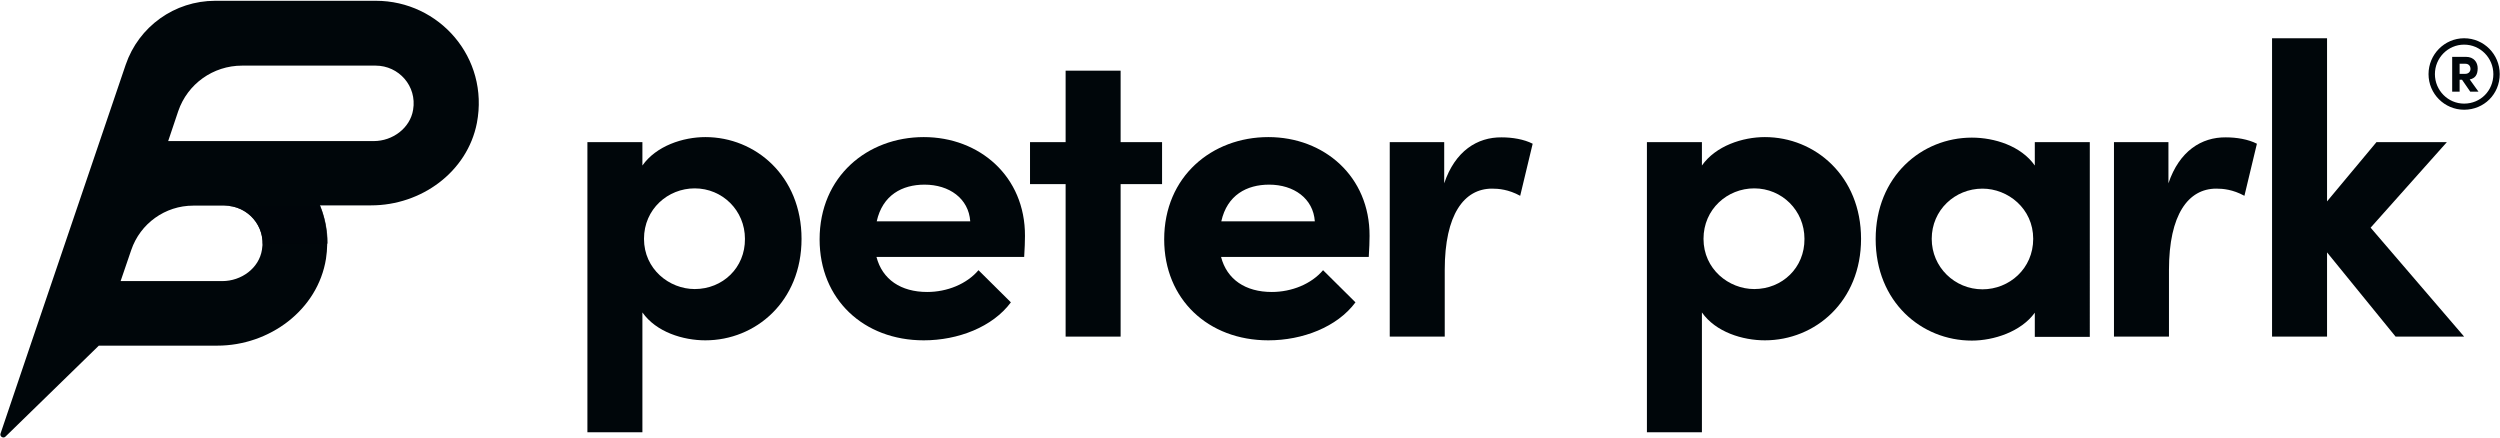
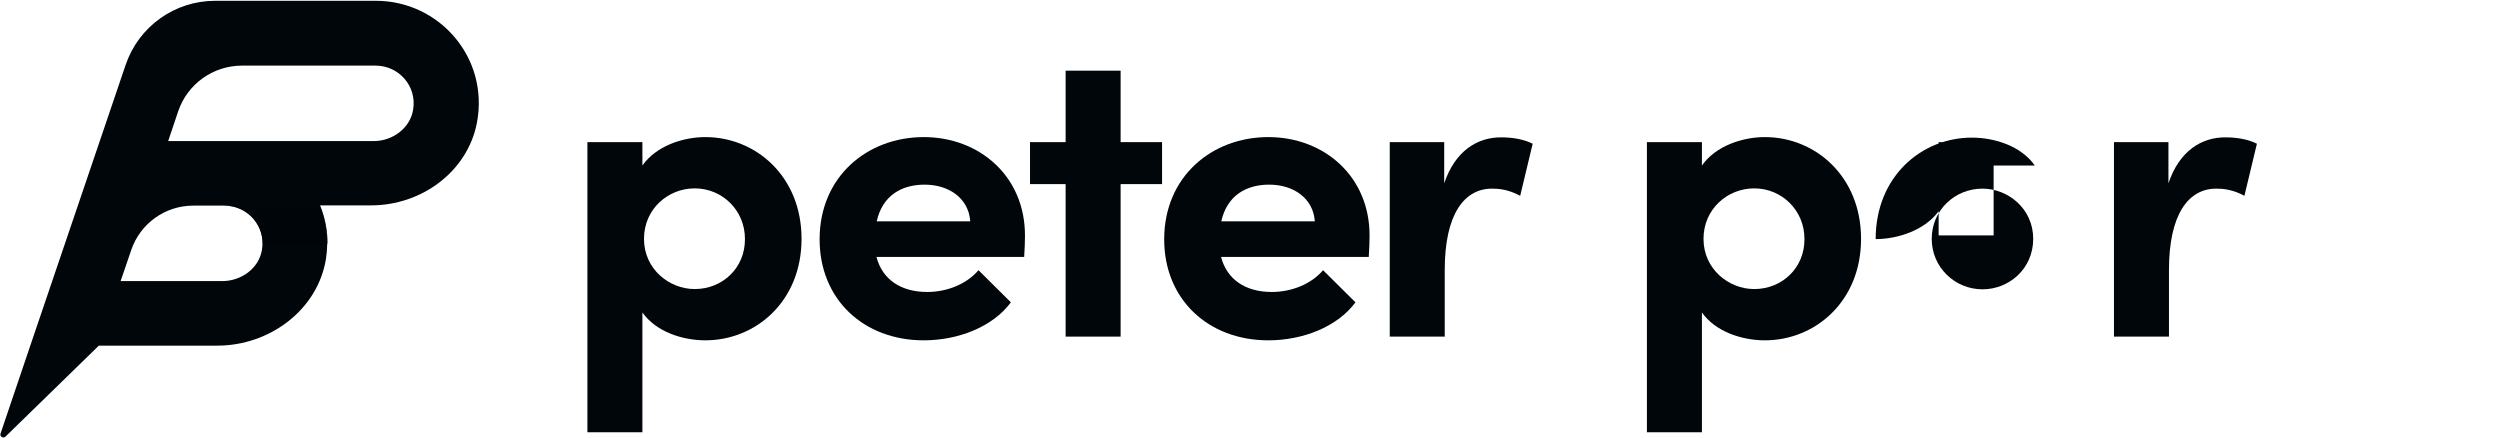
<svg xmlns="http://www.w3.org/2000/svg" version="1.1" id="Ebene_1" x="0px" y="0px" viewBox="0 0 941 165" style="enable-background:new 0 0 941 165;" xml:space="preserve">
  <style type="text/css">
	.st0{fill:#00060A;}
	.st1{fill-rule:evenodd;clip-rule:evenodd;fill:#00060A;}
	.st2{opacity:0.447;fill-rule:evenodd;clip-rule:evenodd;fill:#00060A;enable-background:new    ;}
	
		.st3{opacity:0.447;fill-rule:evenodd;clip-rule:evenodd;fill:#00060A;enable-background:new    ;}
</style>
  <g>
    <g>
      <polygon class="st0" points="421.8,26.6 401.1,26.6 401.1,53.5 387.7,53.5 387.7,69.3 401.1,69.3 401.1,126.7 421.8,126.7     421.8,69.3 437.4,69.3 437.4,53.5 421.8,53.5   " />
      <path class="st0" d="M347.7,51.6c-21.2,0-39.2,14.8-39.2,38.5c0,22.6,16.6,38,39.2,38c12.9,0,25.9-5,32.8-14.3l-12.2-12.1    c-4.4,5.2-11.8,8.2-19.3,8.2c-9.9,0-16.9-4.7-19.1-13.2h55.6c0.2-3.3,0.3-5.8,0.3-7.9C385.9,66.4,368.7,51.6,347.7,51.6z     M330,83.3c2.2-9.9,9.6-13.8,18-13.8c9.3,0,16.6,5.2,17.2,13.8H330z" />
      <path class="st0" d="M265.5,51.6c-8.4,0-18.5,3.3-23.7,10.7v-8.8h-20.7v109.2h20.7v-45.1c5.2,7.4,15.3,10.5,23.7,10.5    c18.9,0,36.2-14.6,36.2-38.2S284.4,51.6,265.5,51.6z M261.5,108.8c-9.6,0-19.1-7.5-19.1-18.9c0-11.2,9-19,19.1-19    c10.4,0,18.9,8.3,18.9,19C280.5,100.8,272,108.8,261.5,108.8z" />
      <path class="st0" d="M816.2,69V53.5h-20.5v73.2h20.7v-25.1c0-20.9,7.3-30.6,17.8-30.6c2.5,0,6.2,0.3,10.6,2.7l4.7-19.6    c-3.3-1.7-7.7-2.4-11.7-2.4C828.7,51.6,820.3,56.8,816.2,69z" />
-       <path class="st0" d="M765.9,62.3c-5.2-7.4-15.2-10.5-23.7-10.5C723.3,51.8,706,66.4,706,90s17.2,38.2,36.2,38.2    c8.2,0,18.5-3.3,23.7-10.5v9.1h20.7V53.5h-20.7V62.3z M746.2,108.9c-10.4,0-19.1-8.3-19.1-19c0-10.8,8.7-18.9,19.1-18.9    c9.6,0,19.1,7.5,19.1,18.9C765.3,101.1,756.3,108.9,746.2,108.9z" />
-       <polygon class="st0" points="892.3,85.7 921,53.5 894.5,53.5 875.9,75.8 875.9,14.4 855.2,14.4 855.2,126.7 875.9,126.7 875.9,95     901.7,126.7 927.5,126.7   " />
+       <path class="st0" d="M765.9,62.3c-5.2-7.4-15.2-10.5-23.7-10.5C723.3,51.8,706,66.4,706,90c8.2,0,18.5-3.3,23.7-10.5v9.1h20.7V53.5h-20.7V62.3z M746.2,108.9c-10.4,0-19.1-8.3-19.1-19c0-10.8,8.7-18.9,19.1-18.9    c9.6,0,19.1,7.5,19.1,18.9C765.3,101.1,756.3,108.9,746.2,108.9z" />
      <path class="st0" d="M664.3,51.6c-8.4,0-18.5,3.3-23.7,10.7v-8.8h-20.7v109.2h20.7v-45.1c5.2,7.4,15.3,10.5,23.7,10.5    c18.9,0,36.2-14.6,36.2-38.2S683.2,51.6,664.3,51.6z M660.3,108.8c-9.6,0-19.1-7.5-19.1-18.9c0-11.2,9-19,19.1-19    c10.4,0,18.9,8.3,18.9,19C679.3,100.8,670.8,108.8,660.3,108.8z" />
      <path class="st0" d="M543.6,69V53.5h-20.5v73.2h20.7v-25.1c0-20.9,7.3-30.6,17.8-30.6c2.5,0,6.2,0.3,10.6,2.7l4.7-19.6    c-3.3-1.7-7.7-2.4-11.7-2.4C556.1,51.6,547.7,56.8,543.6,69z" />
      <path class="st0" d="M477.4,51.6c-21.2,0-39.2,14.8-39.2,38.5c0,22.6,16.6,38,39.2,38c12.9,0,25.9-5,32.8-14.3L498,101.7    c-4.4,5.2-11.8,8.2-19.3,8.2c-9.9,0-16.9-4.7-19.1-13.2h55.6c0.2-3.3,0.3-5.8,0.3-7.9C515.6,66.4,498.4,51.6,477.4,51.6z     M459.7,83.3c2.2-9.9,9.6-13.8,18-13.8c9.3,0,16.6,5.2,17.2,13.8H459.7z" />
    </g>
    <g>
      <path class="st1" d="M140.7,53.1H63.3l3.8-11.3c3.5-10.2,13.1-17.1,24-17.1h50.3c8.7,0,15.6,7.7,14.1,16.6    C154.4,48.2,147.8,53.1,140.7,53.1z M98.6,94c-1.1,7-7.8,11.8-14.9,11.8H45.4l4-11.7c3.4-10,12.8-16.7,23.3-16.7h11.8    C93.2,77.4,100.1,85.1,98.6,94z M37.2,130.1h44.6c19.6,0,37.8-13.4,40.9-32.7c1.1-7.2,0.2-14-2.3-20.1h19.3    c18.9,0,36.2-12.6,39.8-31c4.7-24.6-14.2-46-38-46H81c-15.3,0-28.8,9.7-33.7,24.1L11.4,130.1L0.2,163.2c-0.4,1.1,1.1,2,1.9,1.1    L37.2,130.1z" />
      <linearGradient id="SVGID_1_" gradientUnits="userSpaceOnUse" x1="106" y1="-700.359" x2="106" y2="-718.924" gradientTransform="matrix(1 0 0 -1 0 -628)">
        <stop offset="0" style="stop-color:#008257" />
        <stop offset="1" style="stop-color:#00D790" />
      </linearGradient>
      <path class="st2" d="M72.2,77.4L72.2,77.4h0.6C72.6,77.4,72.4,77.4,72.2,77.4z M84.6,77.4h55.2h-19.3c1.8,4.4,2.8,9.2,2.8,14.3    H98.9C98.9,83.8,92.5,77.4,84.6,77.4z" />
      <linearGradient id="SVGID_00000043439102582895310130000008181147997628271752_" gradientUnits="userSpaceOnUse" x1="106" y1="-705.663" x2="106" y2="-716.272" gradientTransform="matrix(1 0 0 -1 0 -628)">
        <stop offset="0" style="stop-color:#008257" />
        <stop offset="1" style="stop-color:#00D790" />
      </linearGradient>
      <path style="opacity:0.447;fill-rule:evenodd;clip-rule:evenodd;fill:#00060A;enable-background:new    ;" d="    M72.2,77.4L72.2,77.4h0.6C72.6,77.4,72.4,77.4,72.2,77.4z M84.6,77.4h55.2h-19.3c1.8,4.4,2.8,9.2,2.8,14.3H98.9    C98.9,83.8,92.5,77.4,84.6,77.4z" />
    </g>
-     <path class="st0" d="M927.5,14.4c7.4,0,13.4,6,13.4,13.5s-5.9,13.4-13.4,13.4c-7.4,0-13.4-6-13.4-13.4S920.1,14.4,927.5,14.4z    M927.5,39c6.2,0,11-4.9,11-11.1c0-6.1-4.9-11.1-11-11.1s-11,5-11,11.1S921.4,39,927.5,39z M932.6,25.7c0,2.5-1,3.8-3,4.2l3.3,4.6   h-3.1l-3.1-4.5h-0.9v4.5H923V21.4h5.2C931.2,21.4,932.6,23.5,932.6,25.7z M925.8,24v3.8h2.1c1.4,0,2-1,2-1.9c0-0.8-0.5-1.9-1.9-1.9   H925.8z" />
  </g>
</svg>